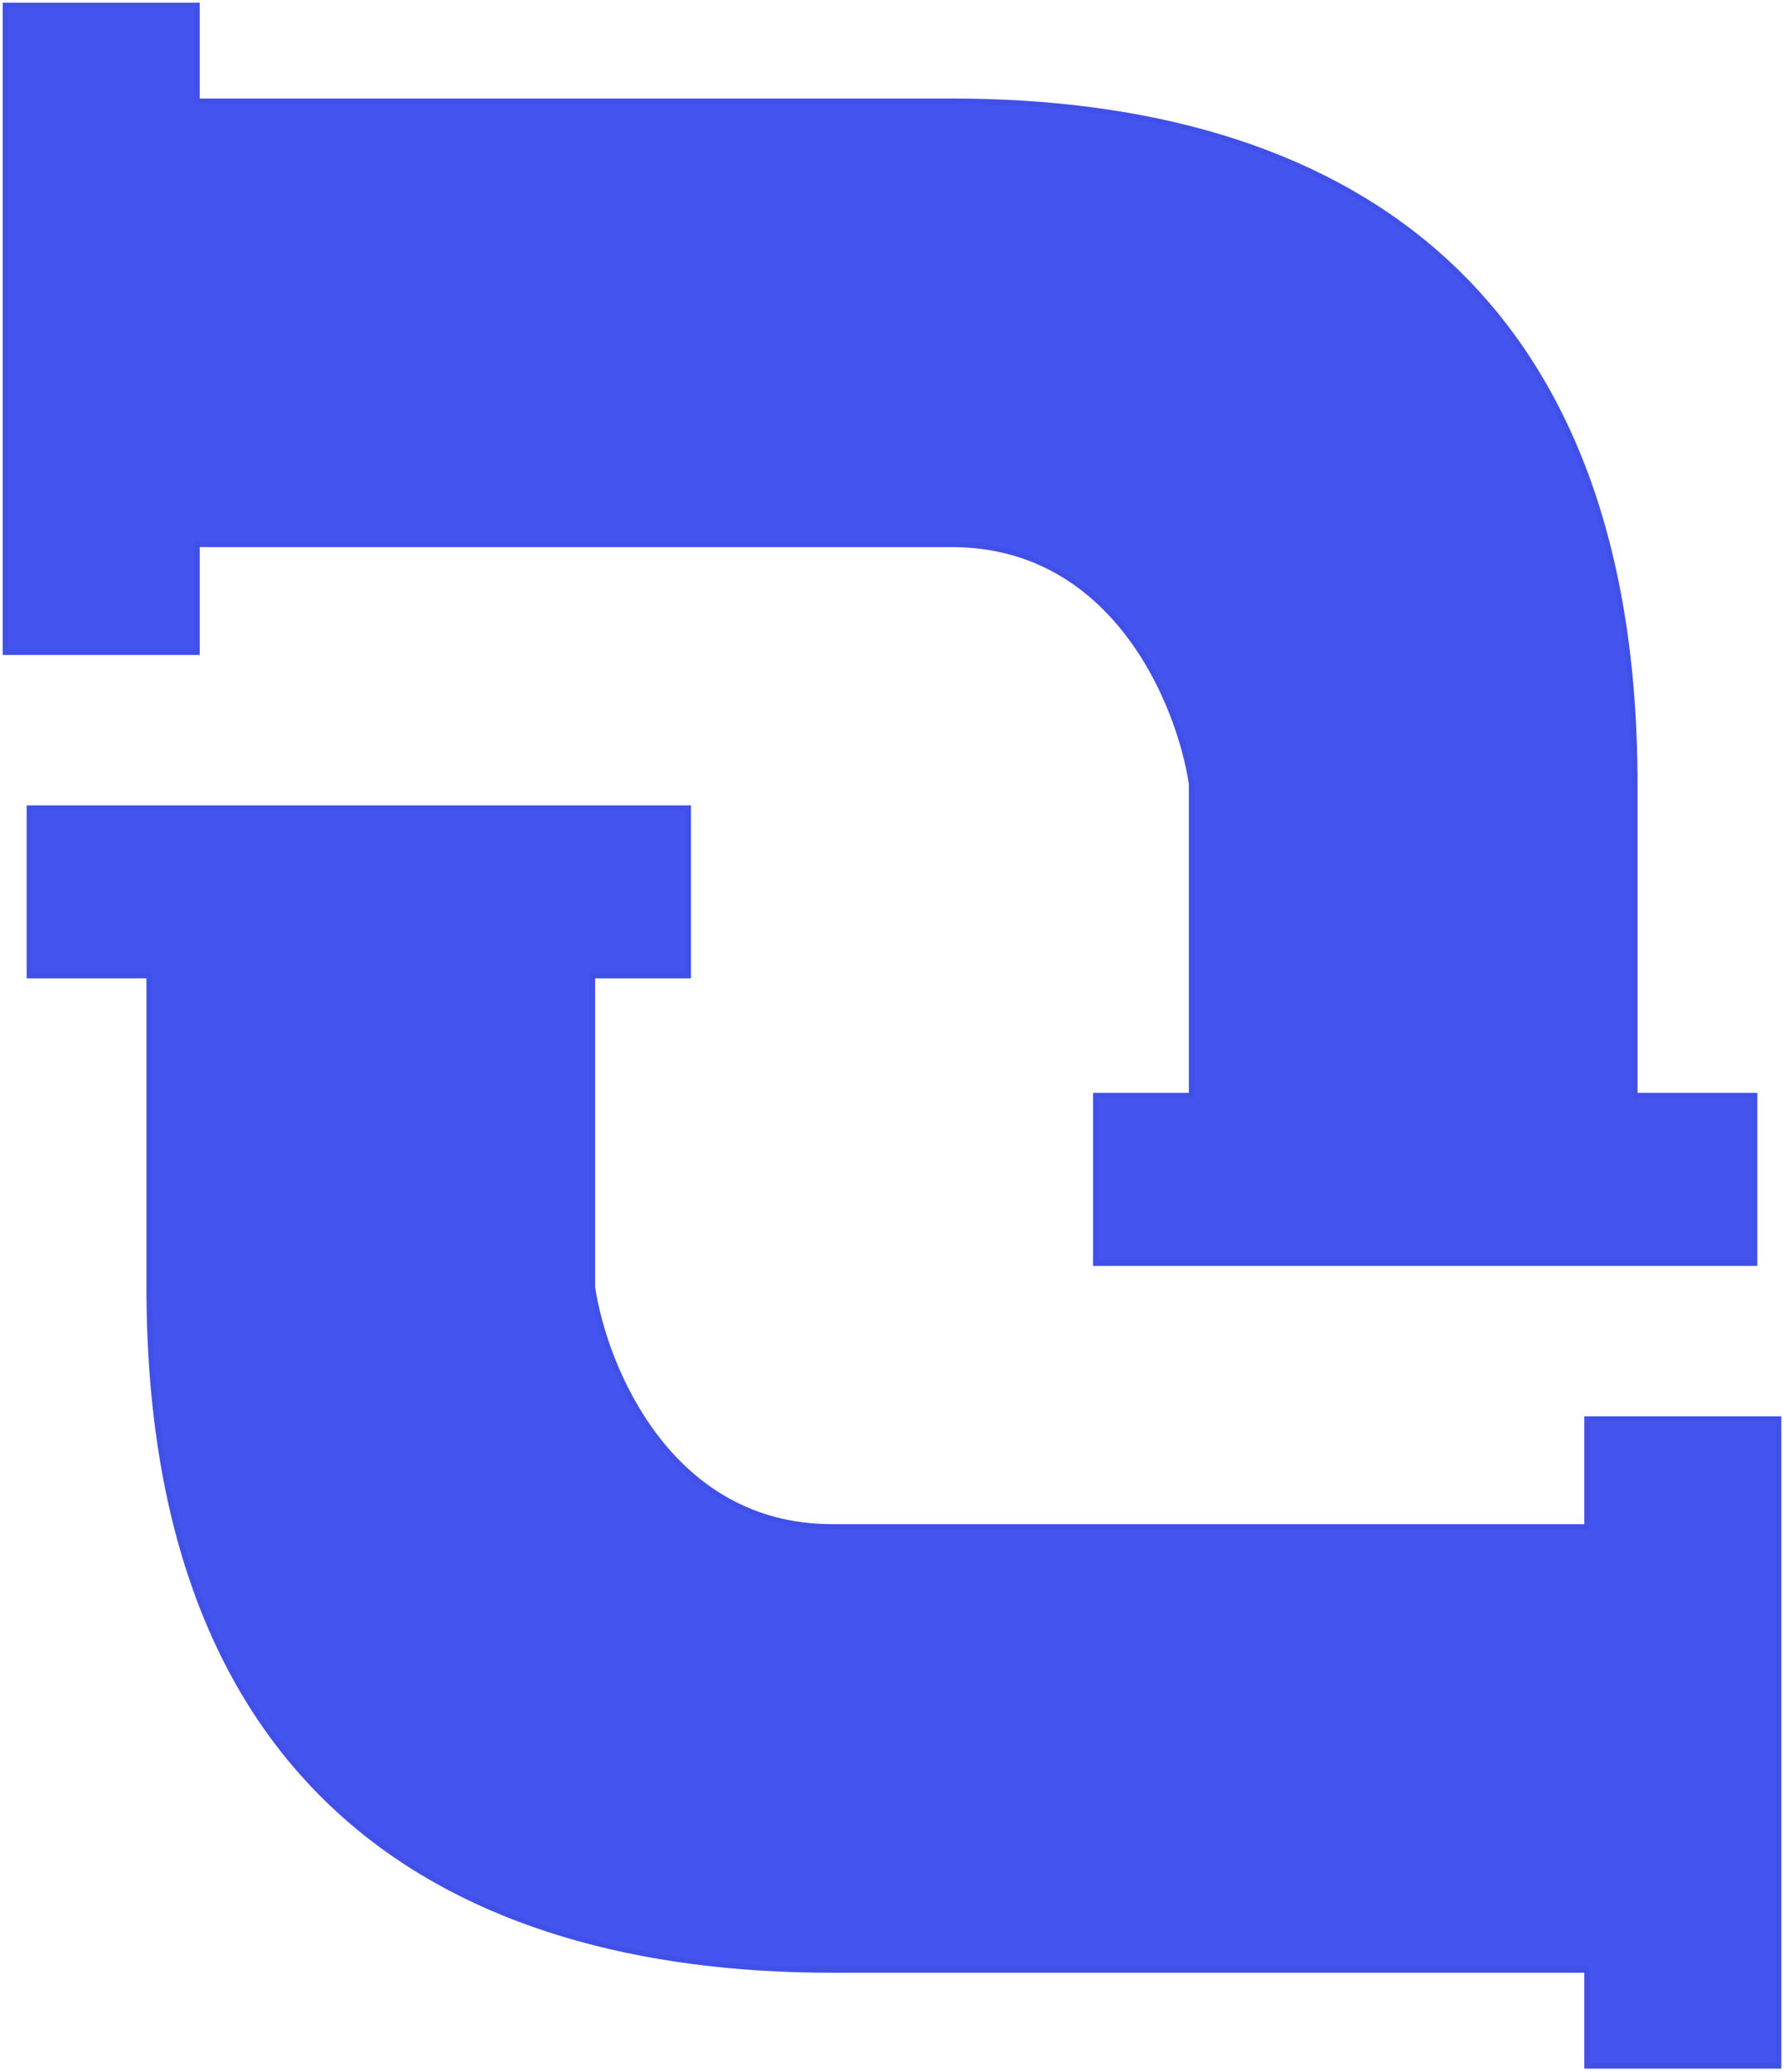
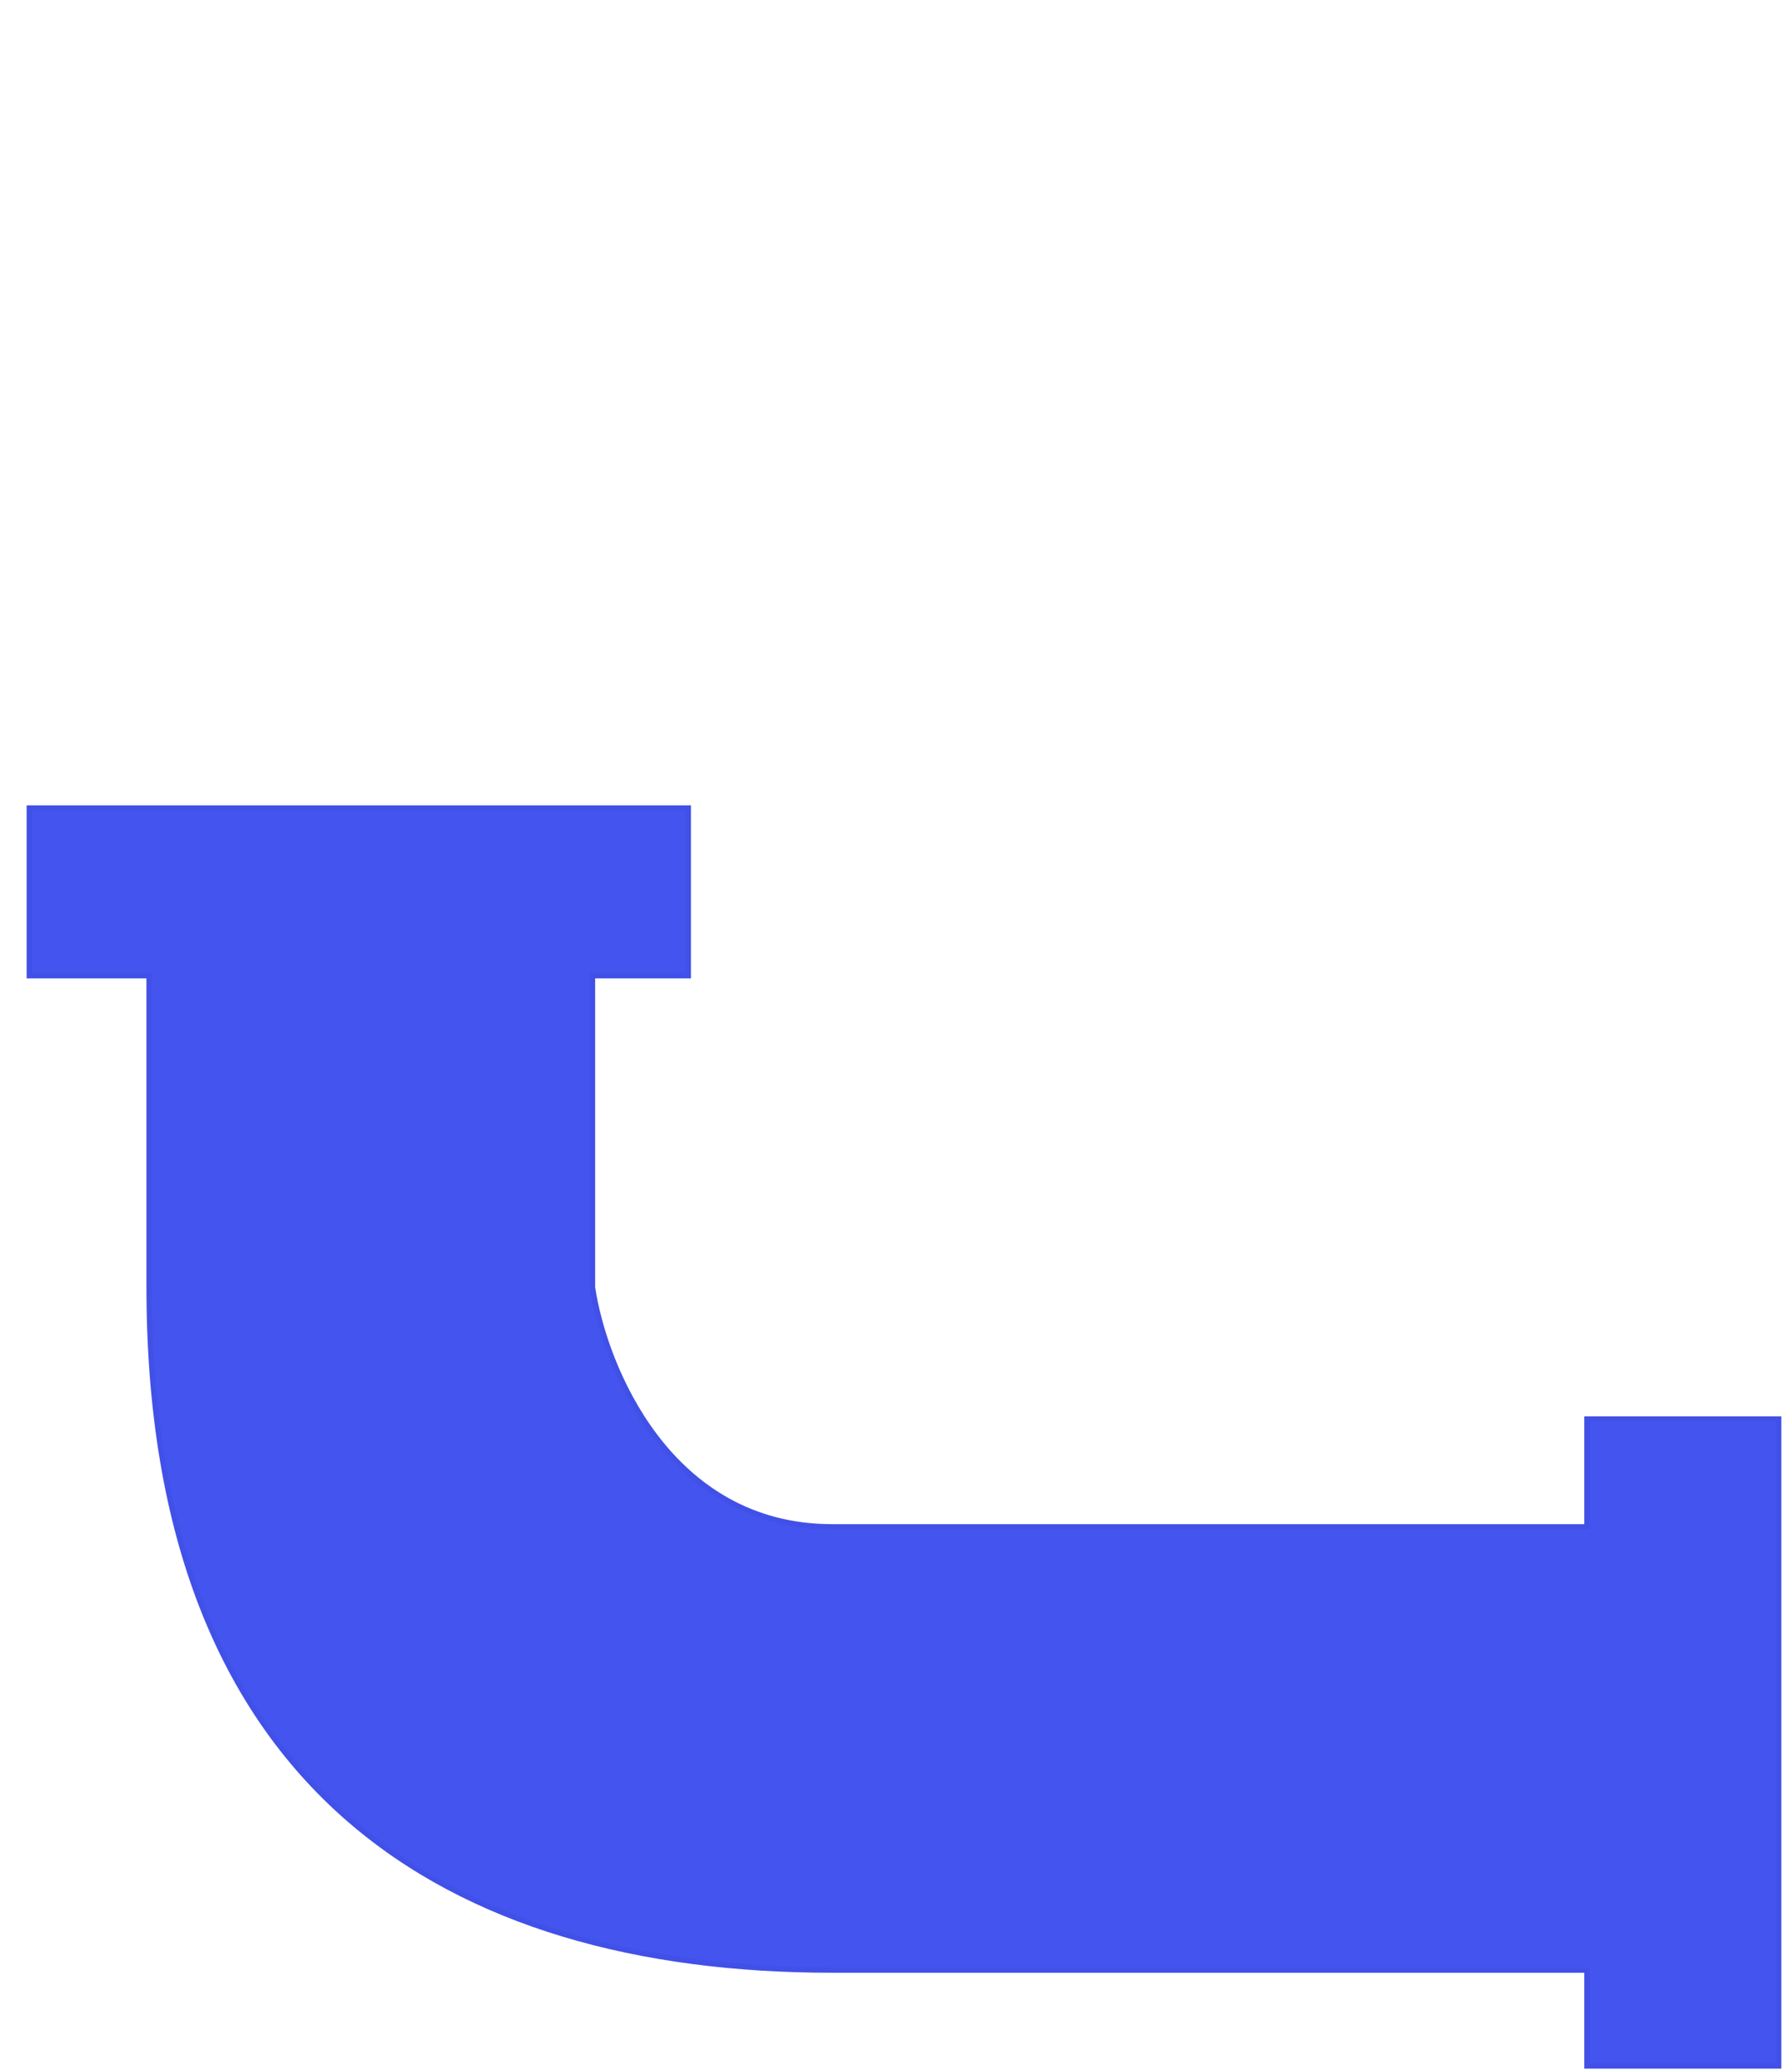
<svg xmlns="http://www.w3.org/2000/svg" width="334" height="388" viewBox="0 0 334 388" fill="none">
-   <path d="M36.892 1H1V122.135H36.892V101.946H178.216C208.724 101.946 220.838 131.856 223.081 146.811V205.135H205.135V236.54H328.513V205.135H306.081V146.811C306.081 52.595 250 18.946 178.216 18.946H36.892V1Z" fill="#4454EF" stroke="#4150E7" />
  <path d="M297.108 386.838L333 386.838L333 265.703L297.108 265.703L297.108 285.892L155.784 285.892C125.276 285.892 113.162 255.982 110.919 241.027L110.919 182.703L128.865 182.703L128.865 151.297L5.487 151.297L5.487 182.703L27.919 182.703L27.919 241.027C27.919 335.243 84 368.892 155.784 368.892L297.108 368.892L297.108 386.838Z" fill="#4454EF" stroke="#4150E7" />
</svg>